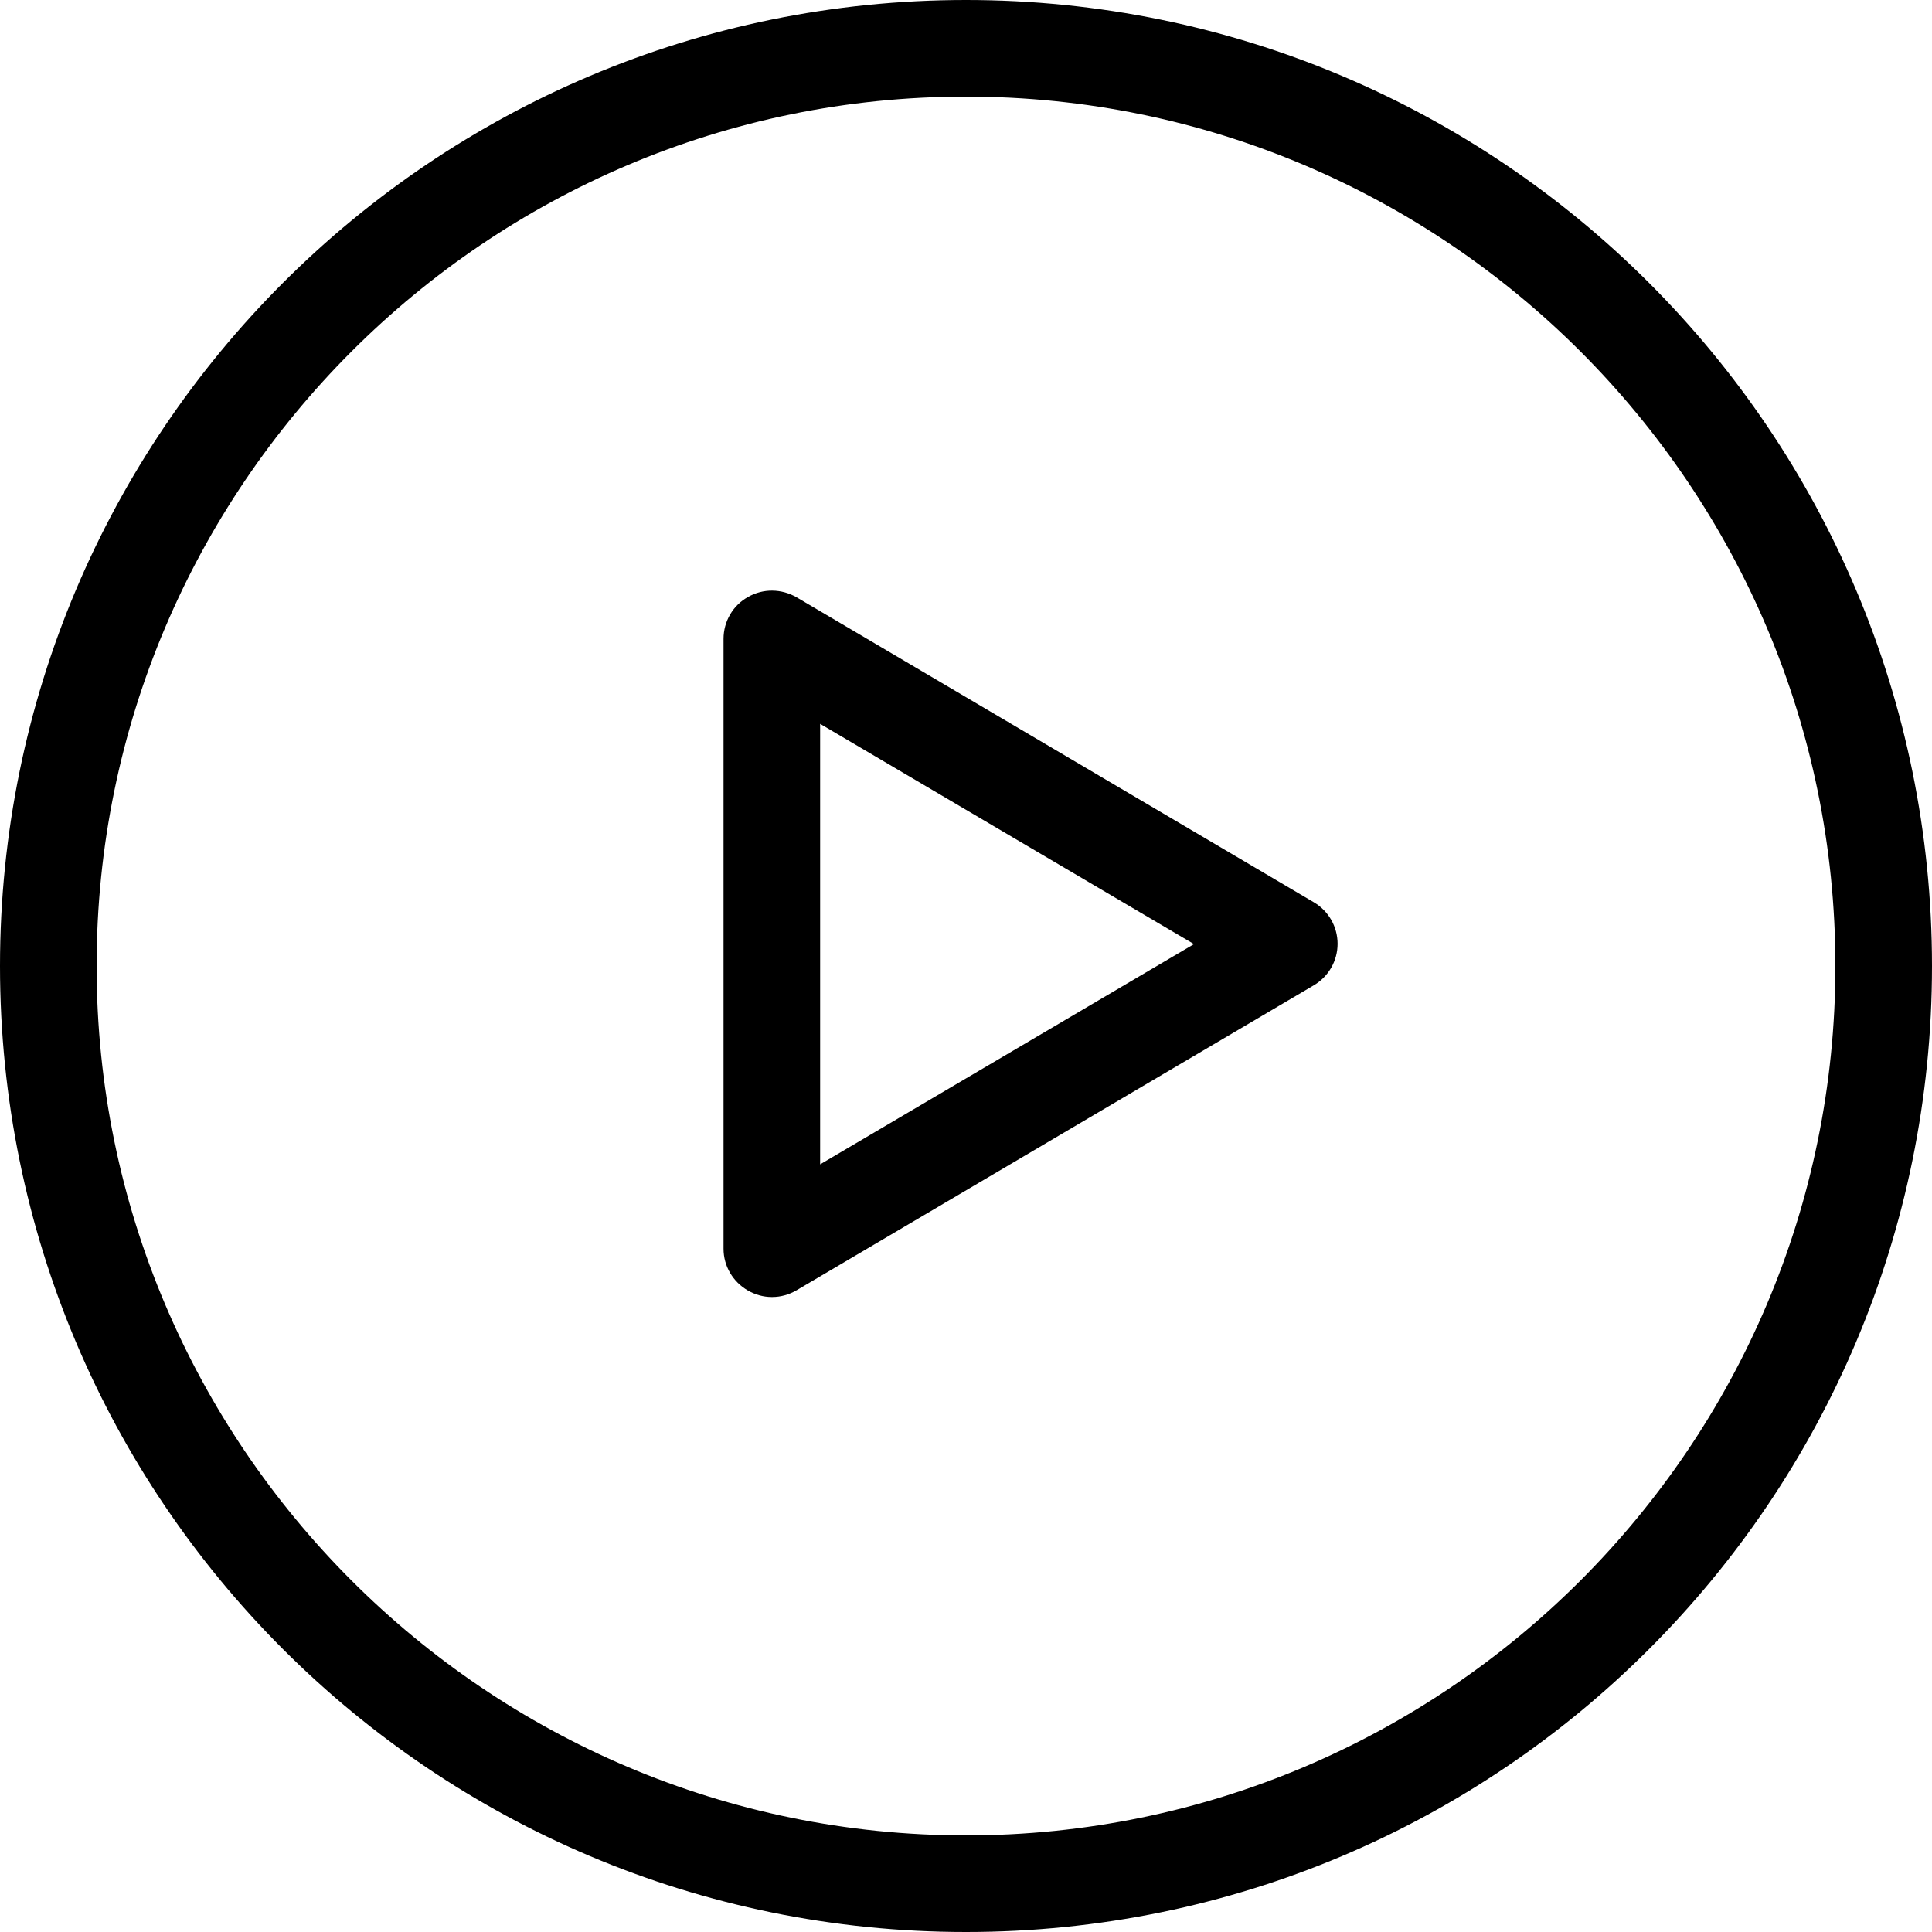
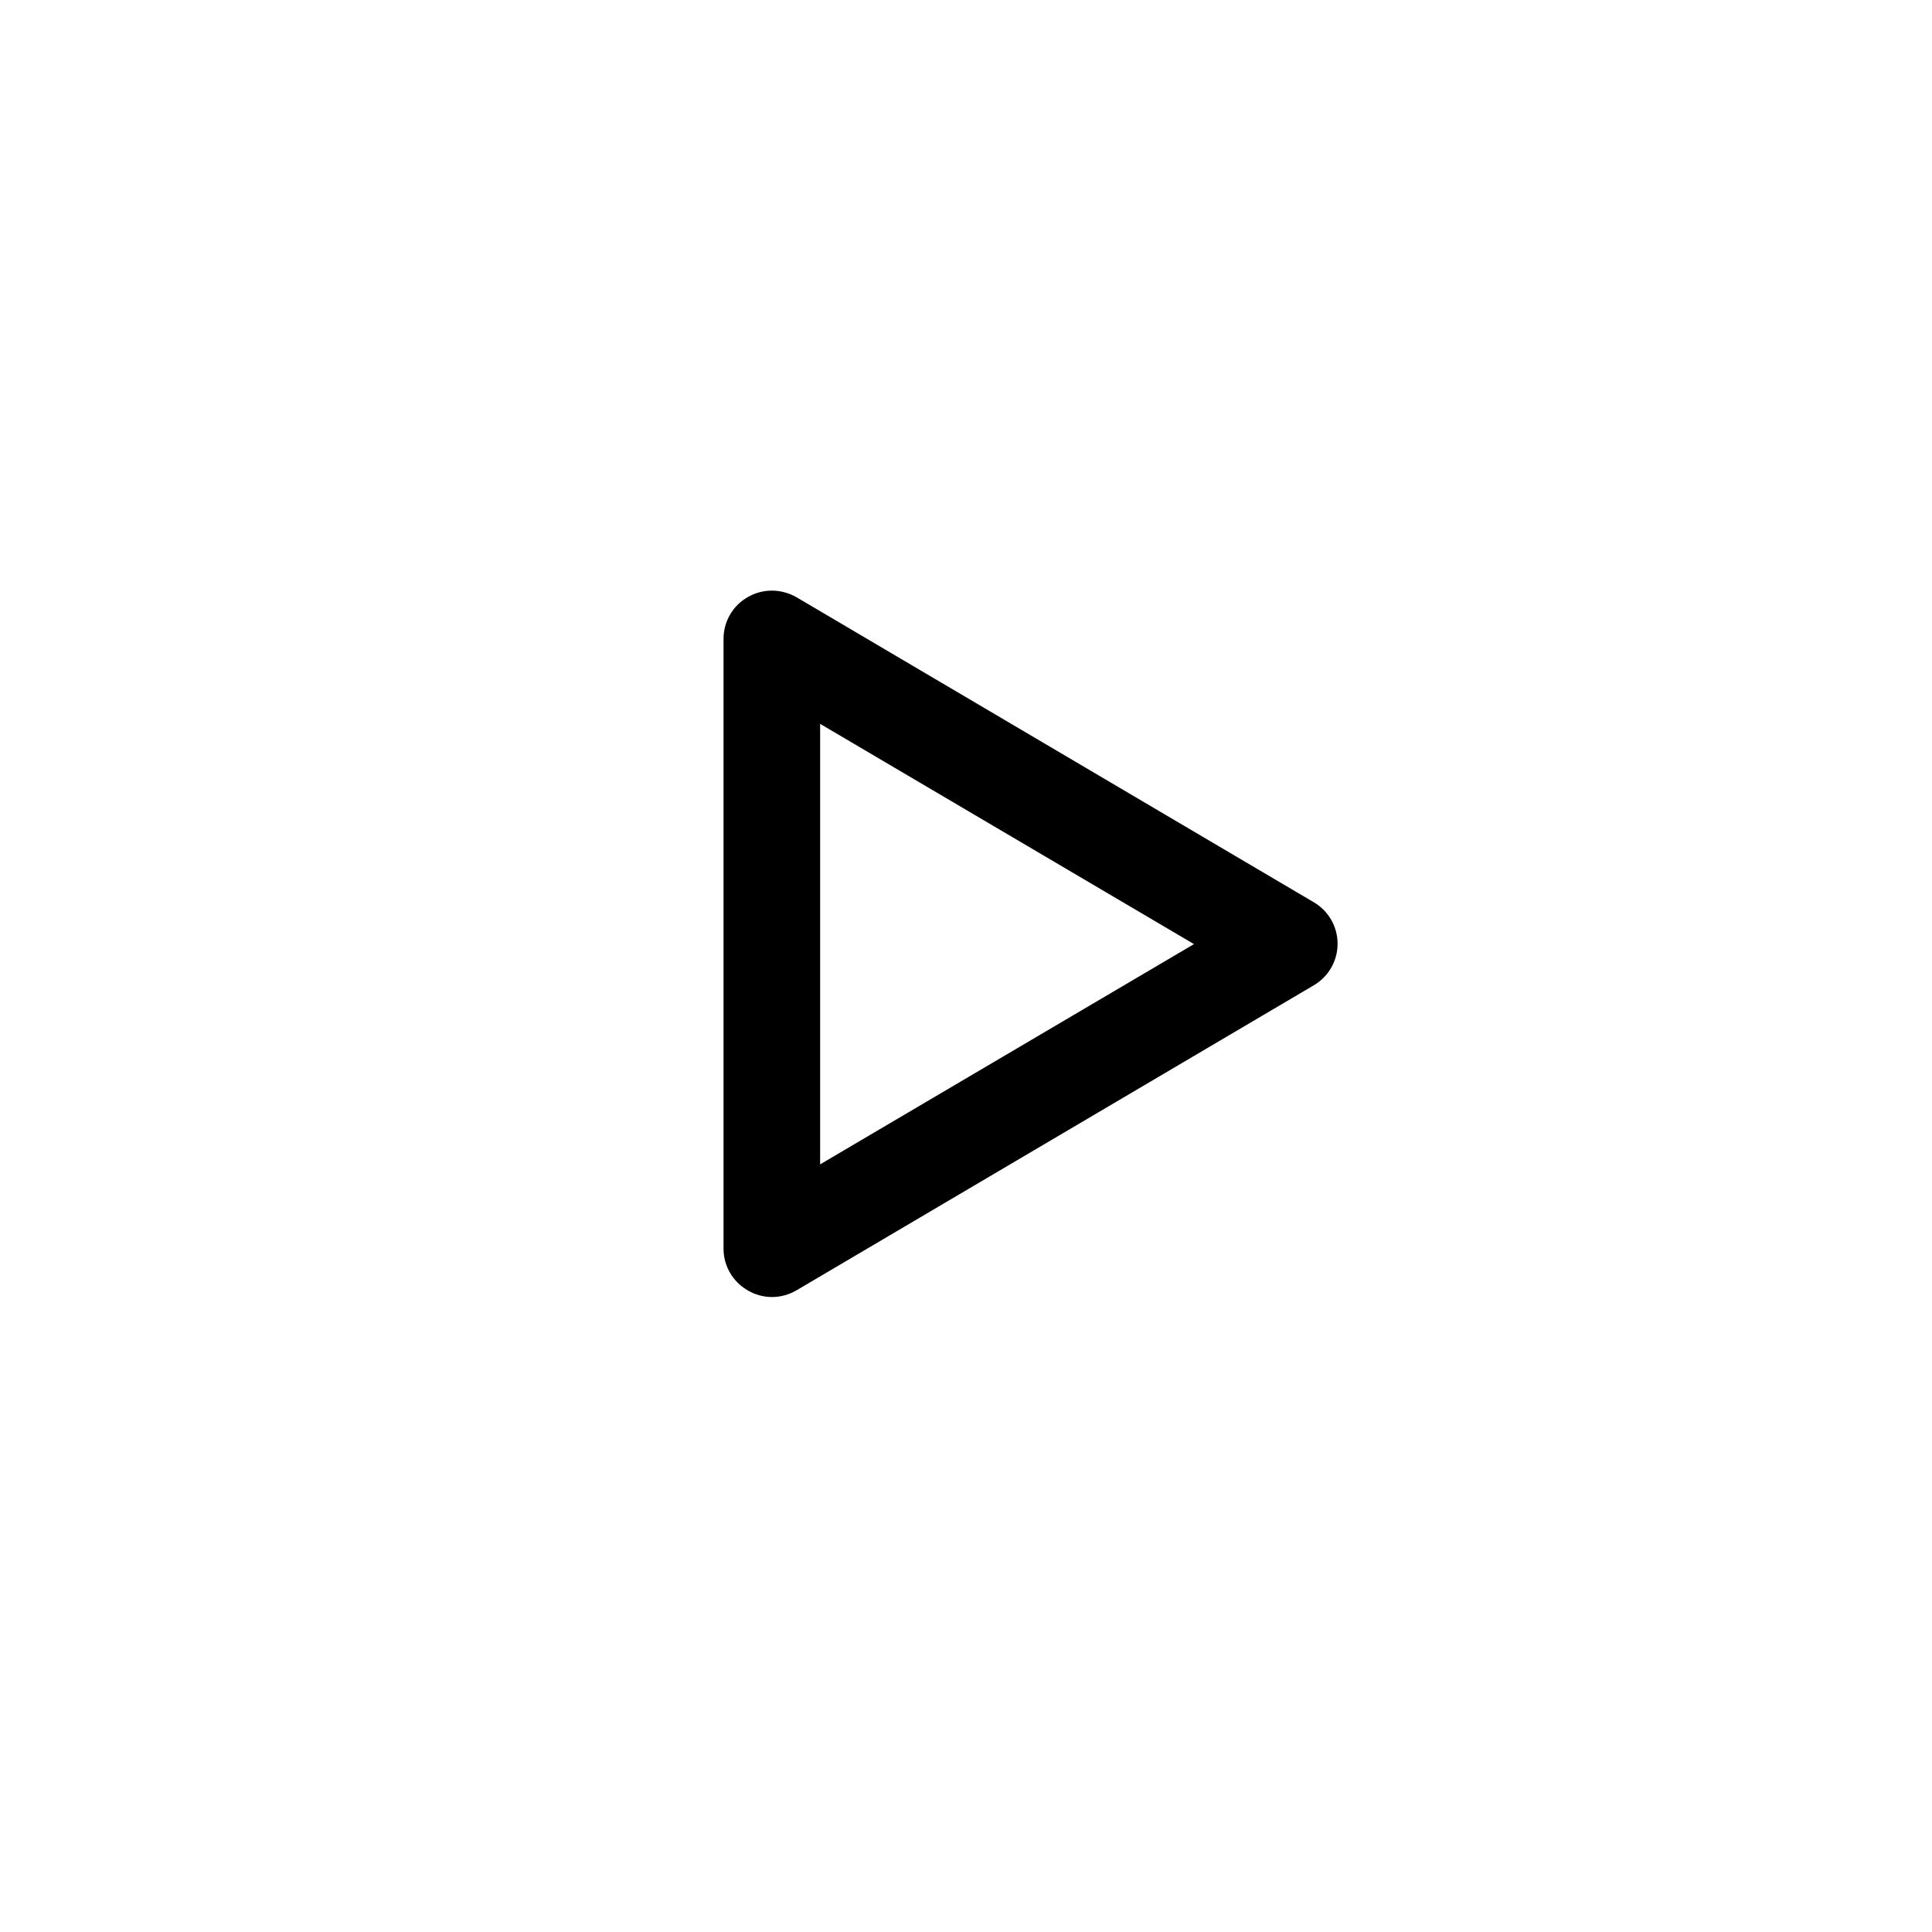
<svg xmlns="http://www.w3.org/2000/svg" id="_レイヤー_1" data-name="レイヤー 1" viewBox="0 0 60 60">
  <defs>
    <style>
      .cls-1 {
      }
    </style>
  </defs>
  <path class="cls-1" d="M23.97,40.28c-.26,0-.51-.07-.74-.2-.47-.27-.76-.76-.76-1.3v-18.94c0-.54.29-1.04.76-1.3.47-.27,1.04-.26,1.51.01l16.06,9.47c.46.27.74.76.74,1.29s-.28,1.02-.74,1.29l-16.06,9.47c-.24.14-.5.21-.76.21ZM25.47,22.47v13.69l11.61-6.84-11.61-6.84Z" />
-   <path class="cls-1" d="M30,3c14.89,0,27,12.11,27,27s-12.11,27-27,27S3,44.89,3,30,15.11,3,30,3M30,0C13.43,0,0,13.43,0,30s13.43,30,30,30,30-13.43,30-30S46.57,0,30,0h0Z" />
</svg>